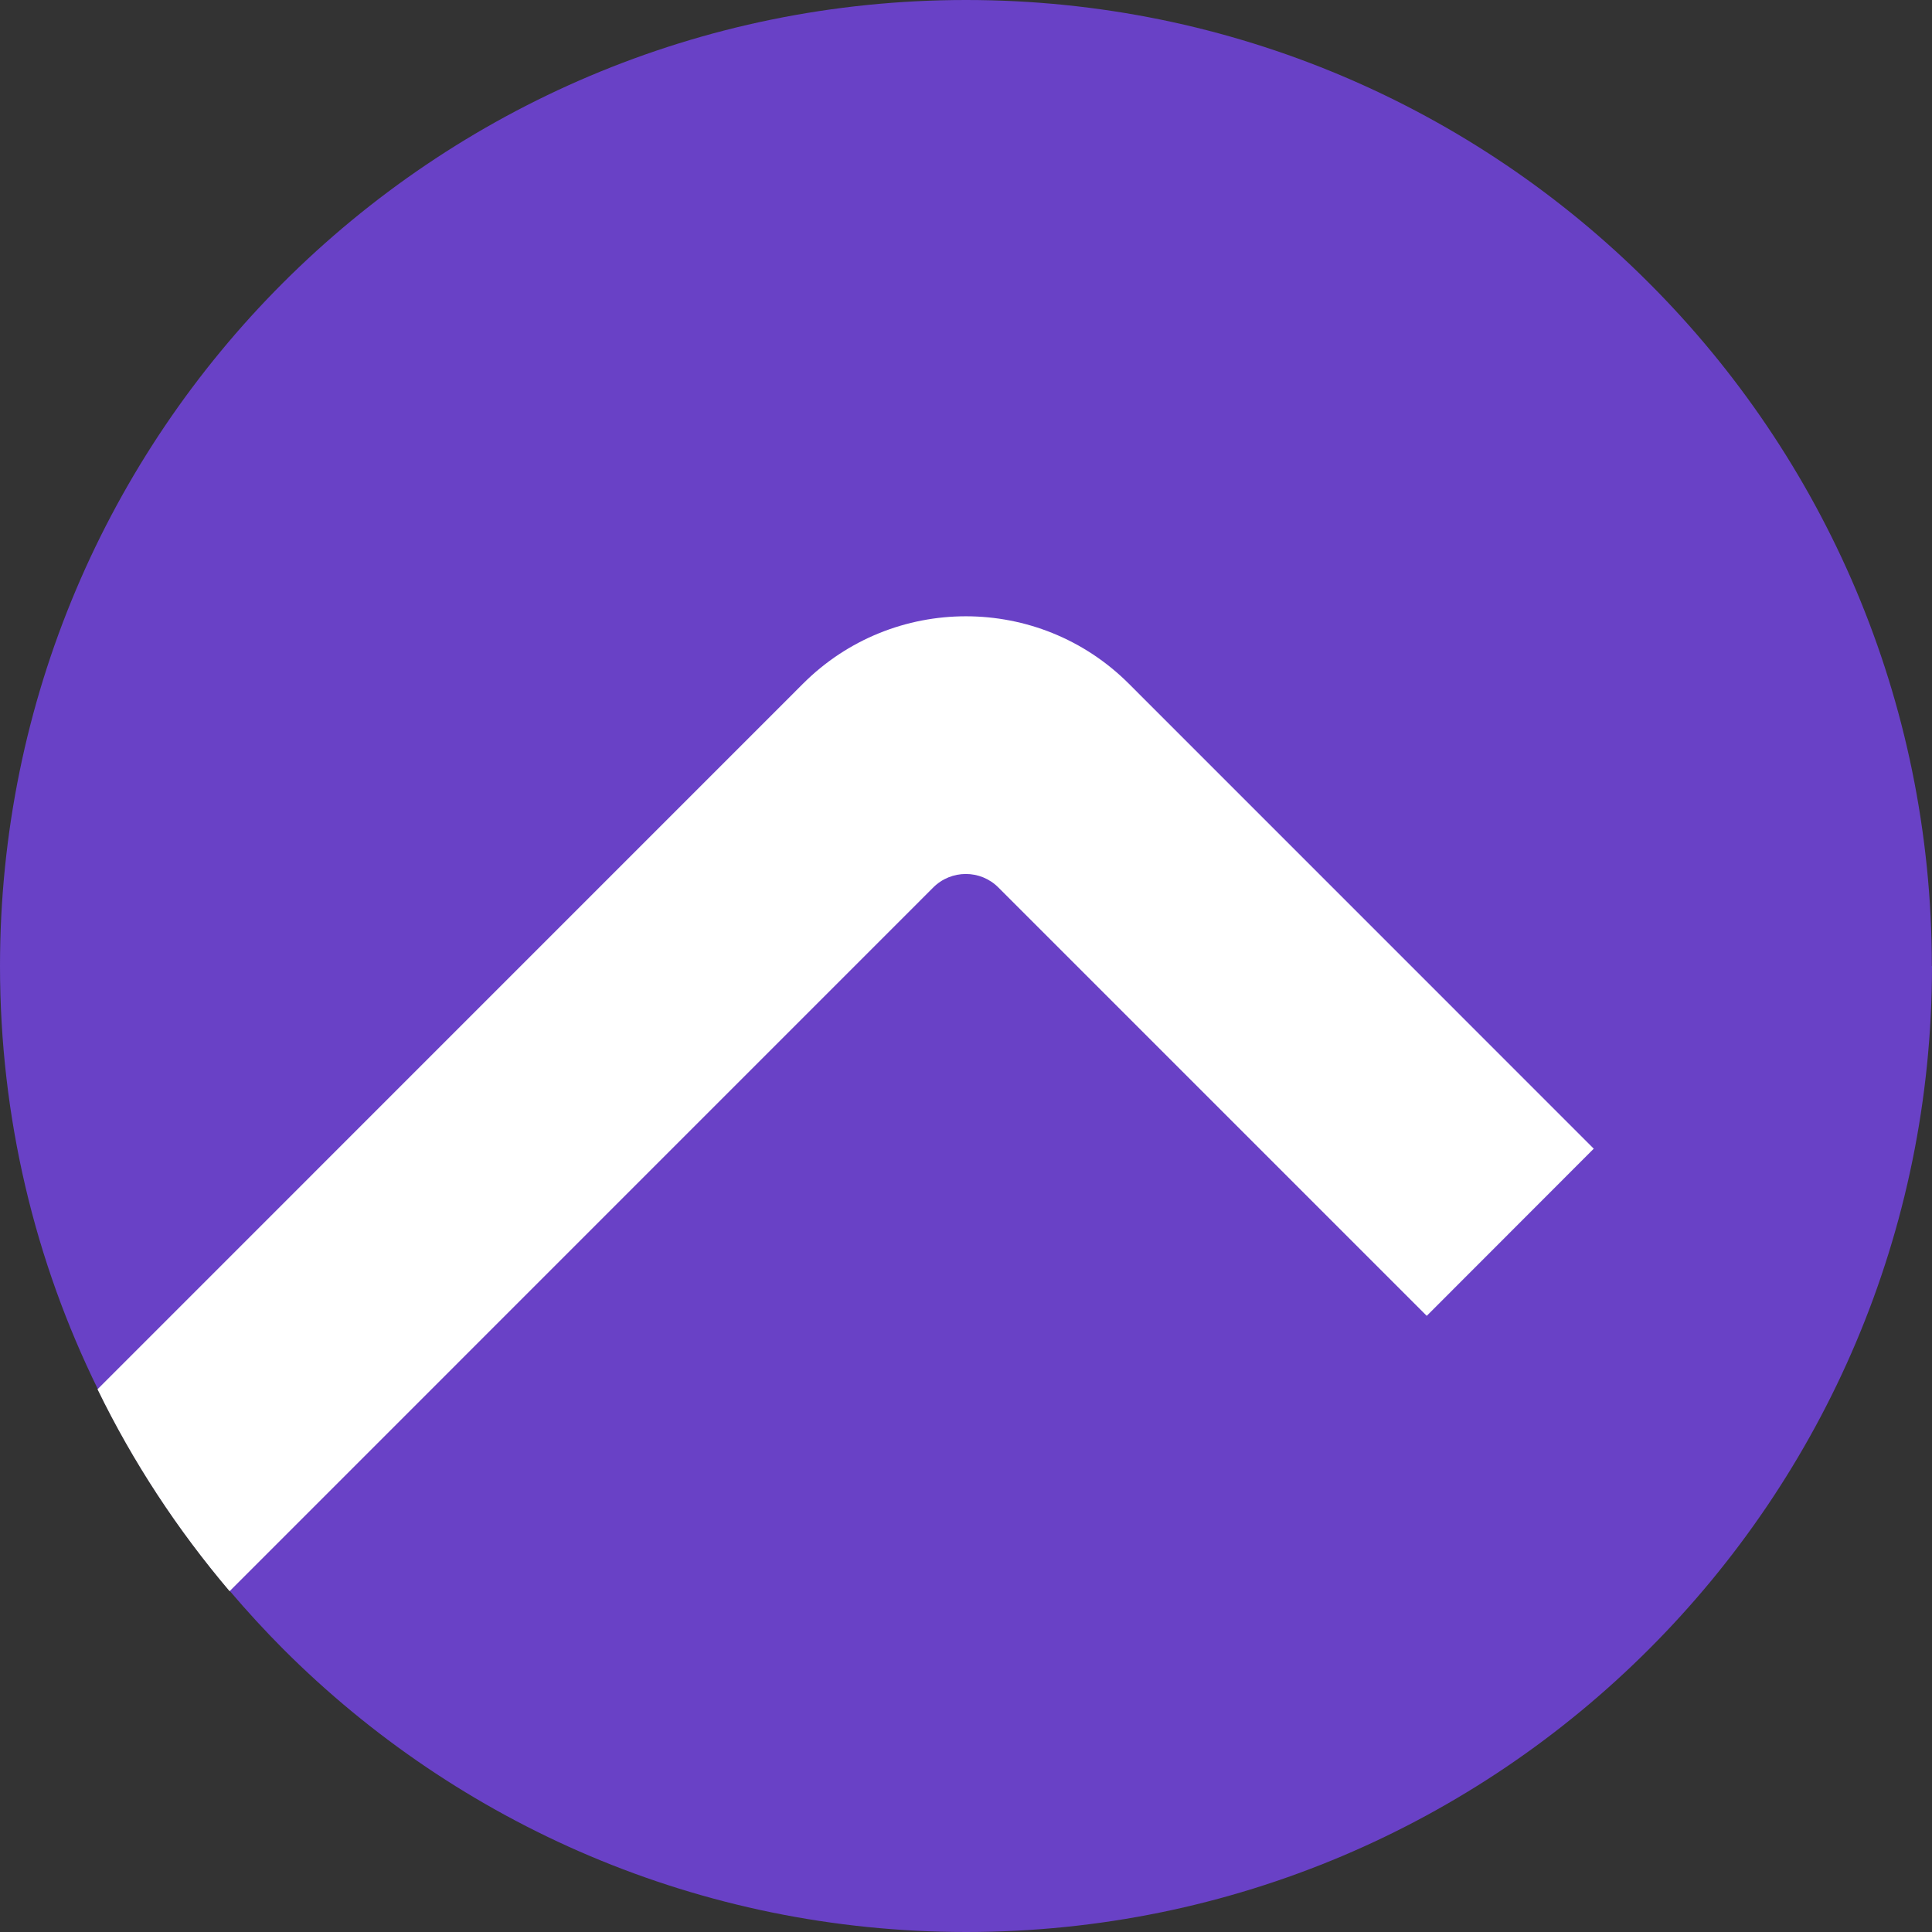
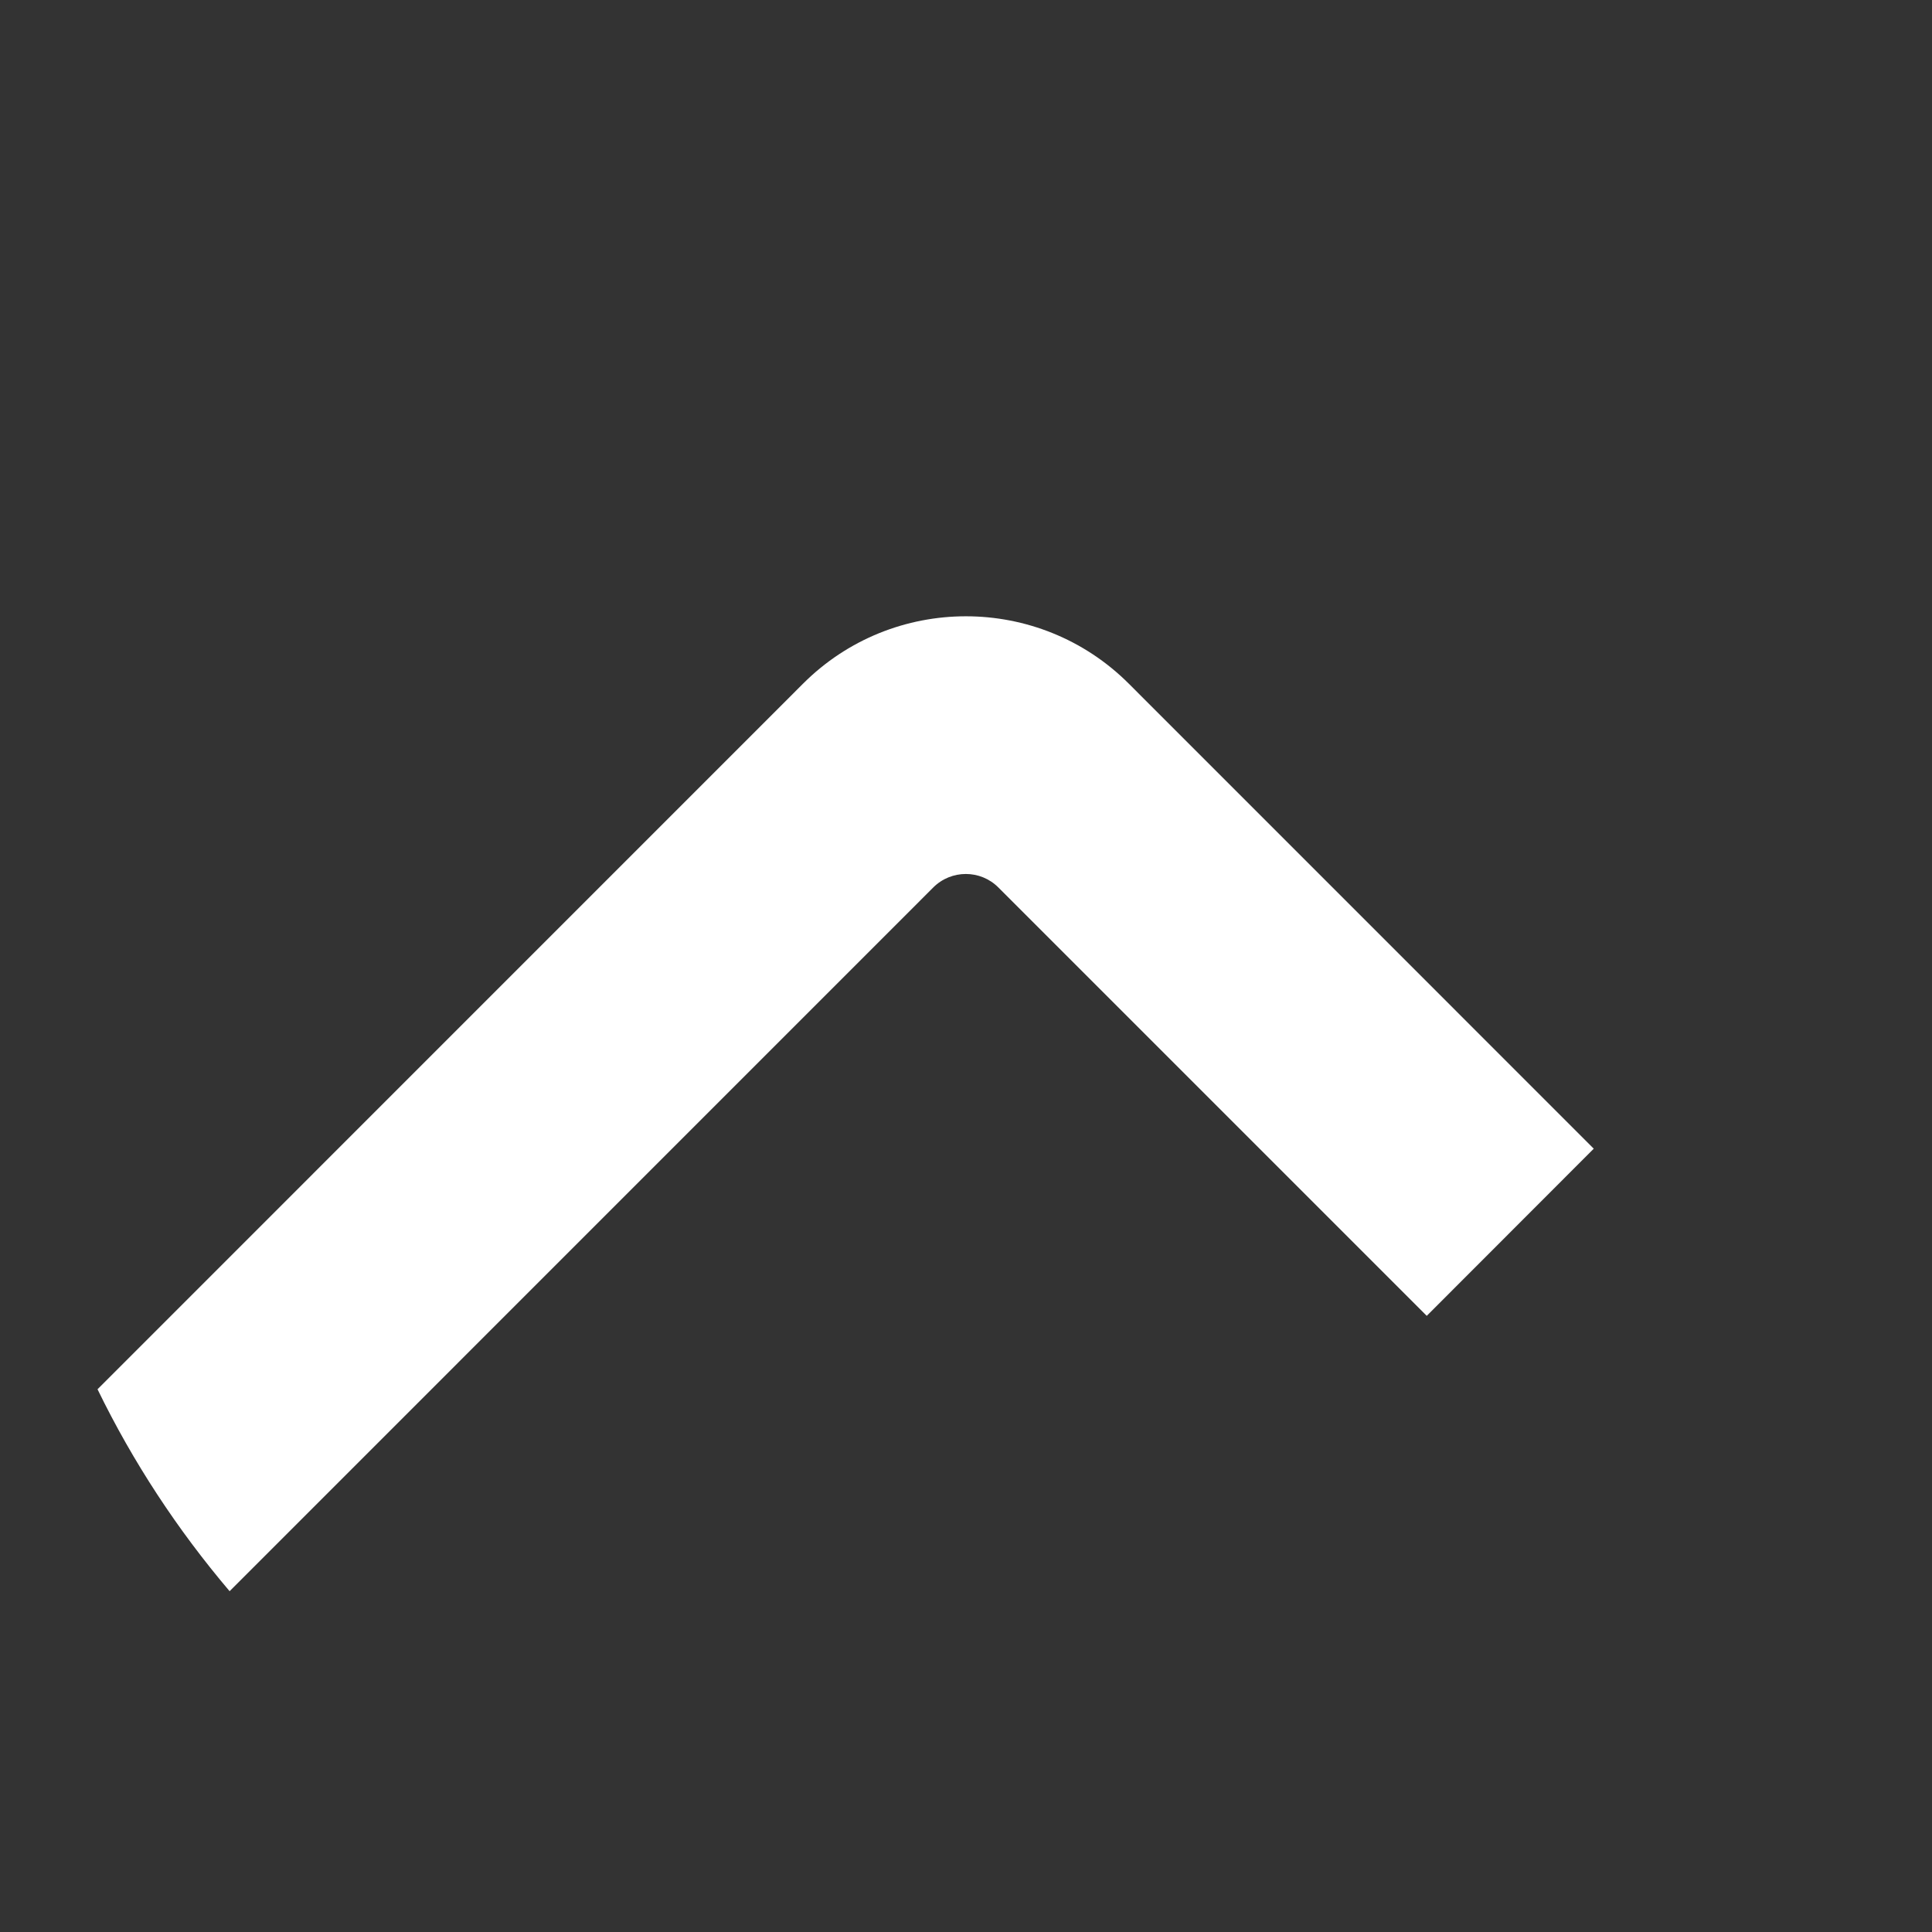
<svg xmlns="http://www.w3.org/2000/svg" width="32" height="32" viewBox="0 0 25 25" fill="none">
  <rect x="0" y="0" width="25" height="25" fill="#333333" stroke="none" />
-   <path d="M25 12.501C25 15.954 23.602 19.076 21.339 21.339C19.077 23.602 15.952 25 12.502 25C9.052 25 5.926 23.602 3.665 21.339C3.426 21.099 3.196 20.848 2.976 20.59C2.303 19.797 1.726 18.921 1.267 17.977C0.455 16.325 0 14.467 0 12.501C0 5.596 5.595 0 12.5 0C15.952 0 19.077 1.398 21.337 3.661C23.599 5.921 24.998 9.048 24.998 12.499L25 12.501Z" fill="#6941C6" />
  <path d="M20.623 14.864L18.462 17.027L12.919 11.484C12.687 11.251 12.309 11.251 12.076 11.484L2.971 20.59C2.298 19.797 1.721 18.921 1.262 17.977L10.391 8.847C11.554 7.684 13.443 7.684 14.607 8.847L20.623 14.864Z" fill="white" />
</svg>